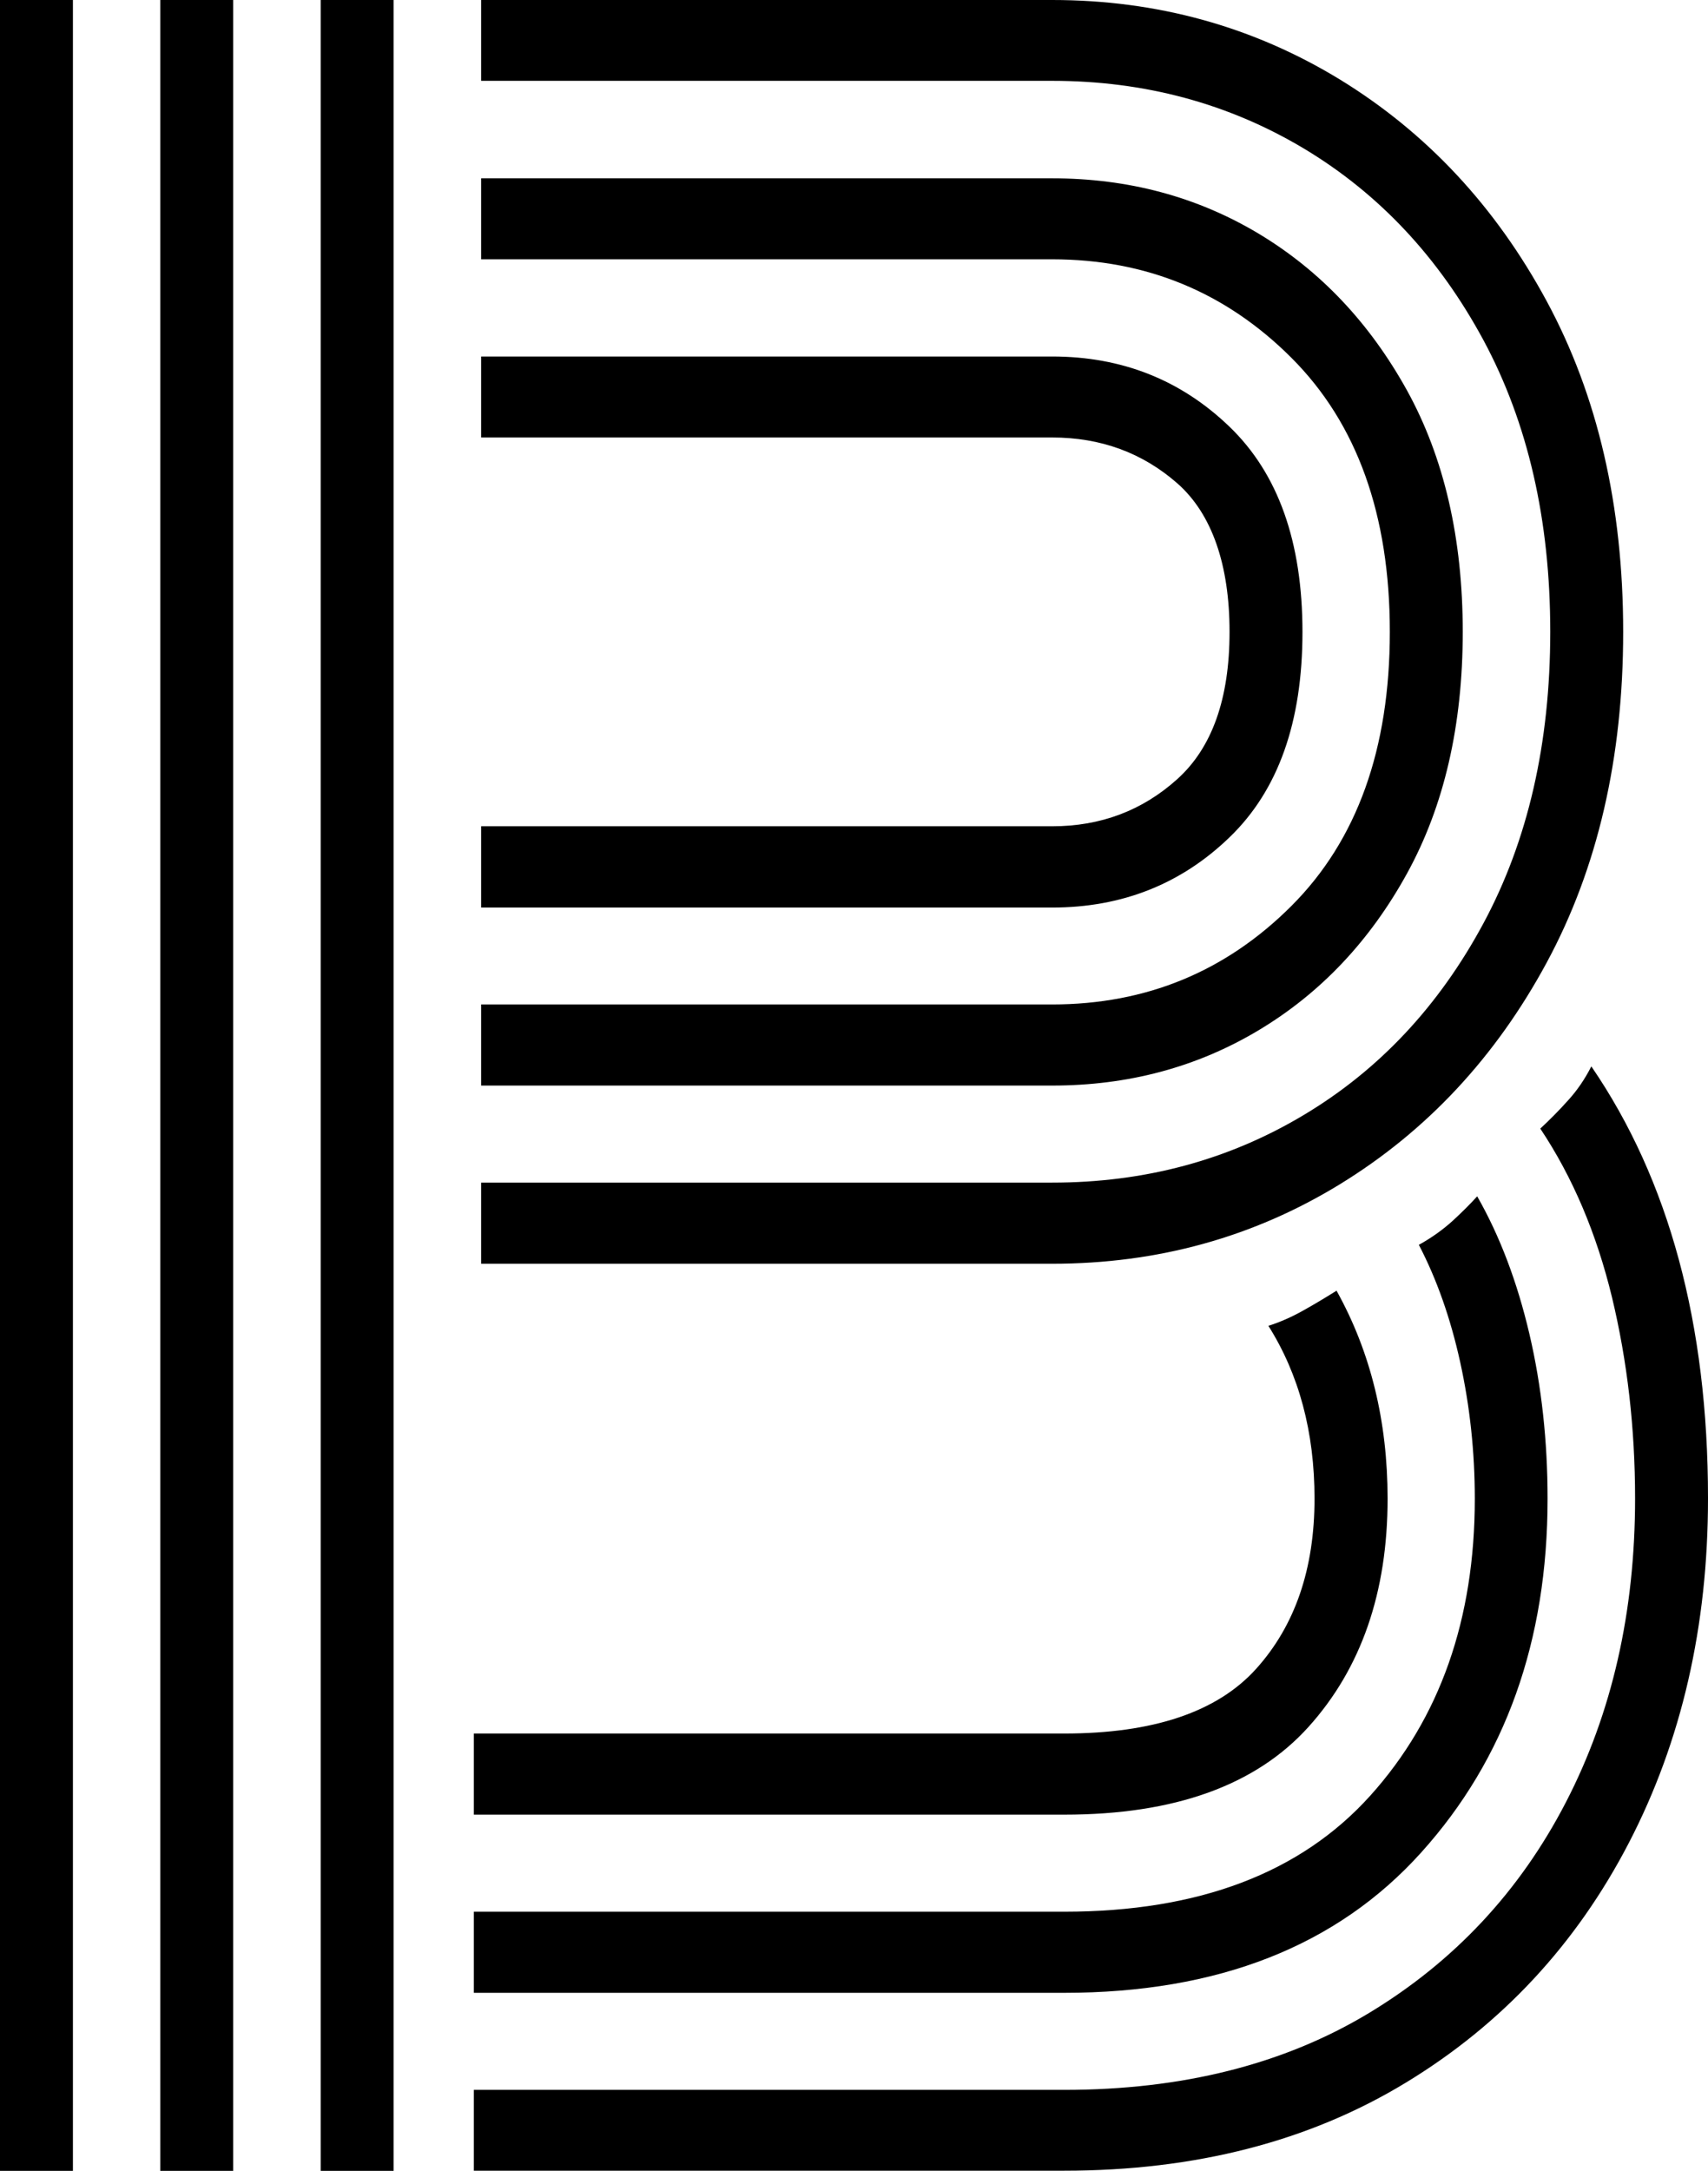
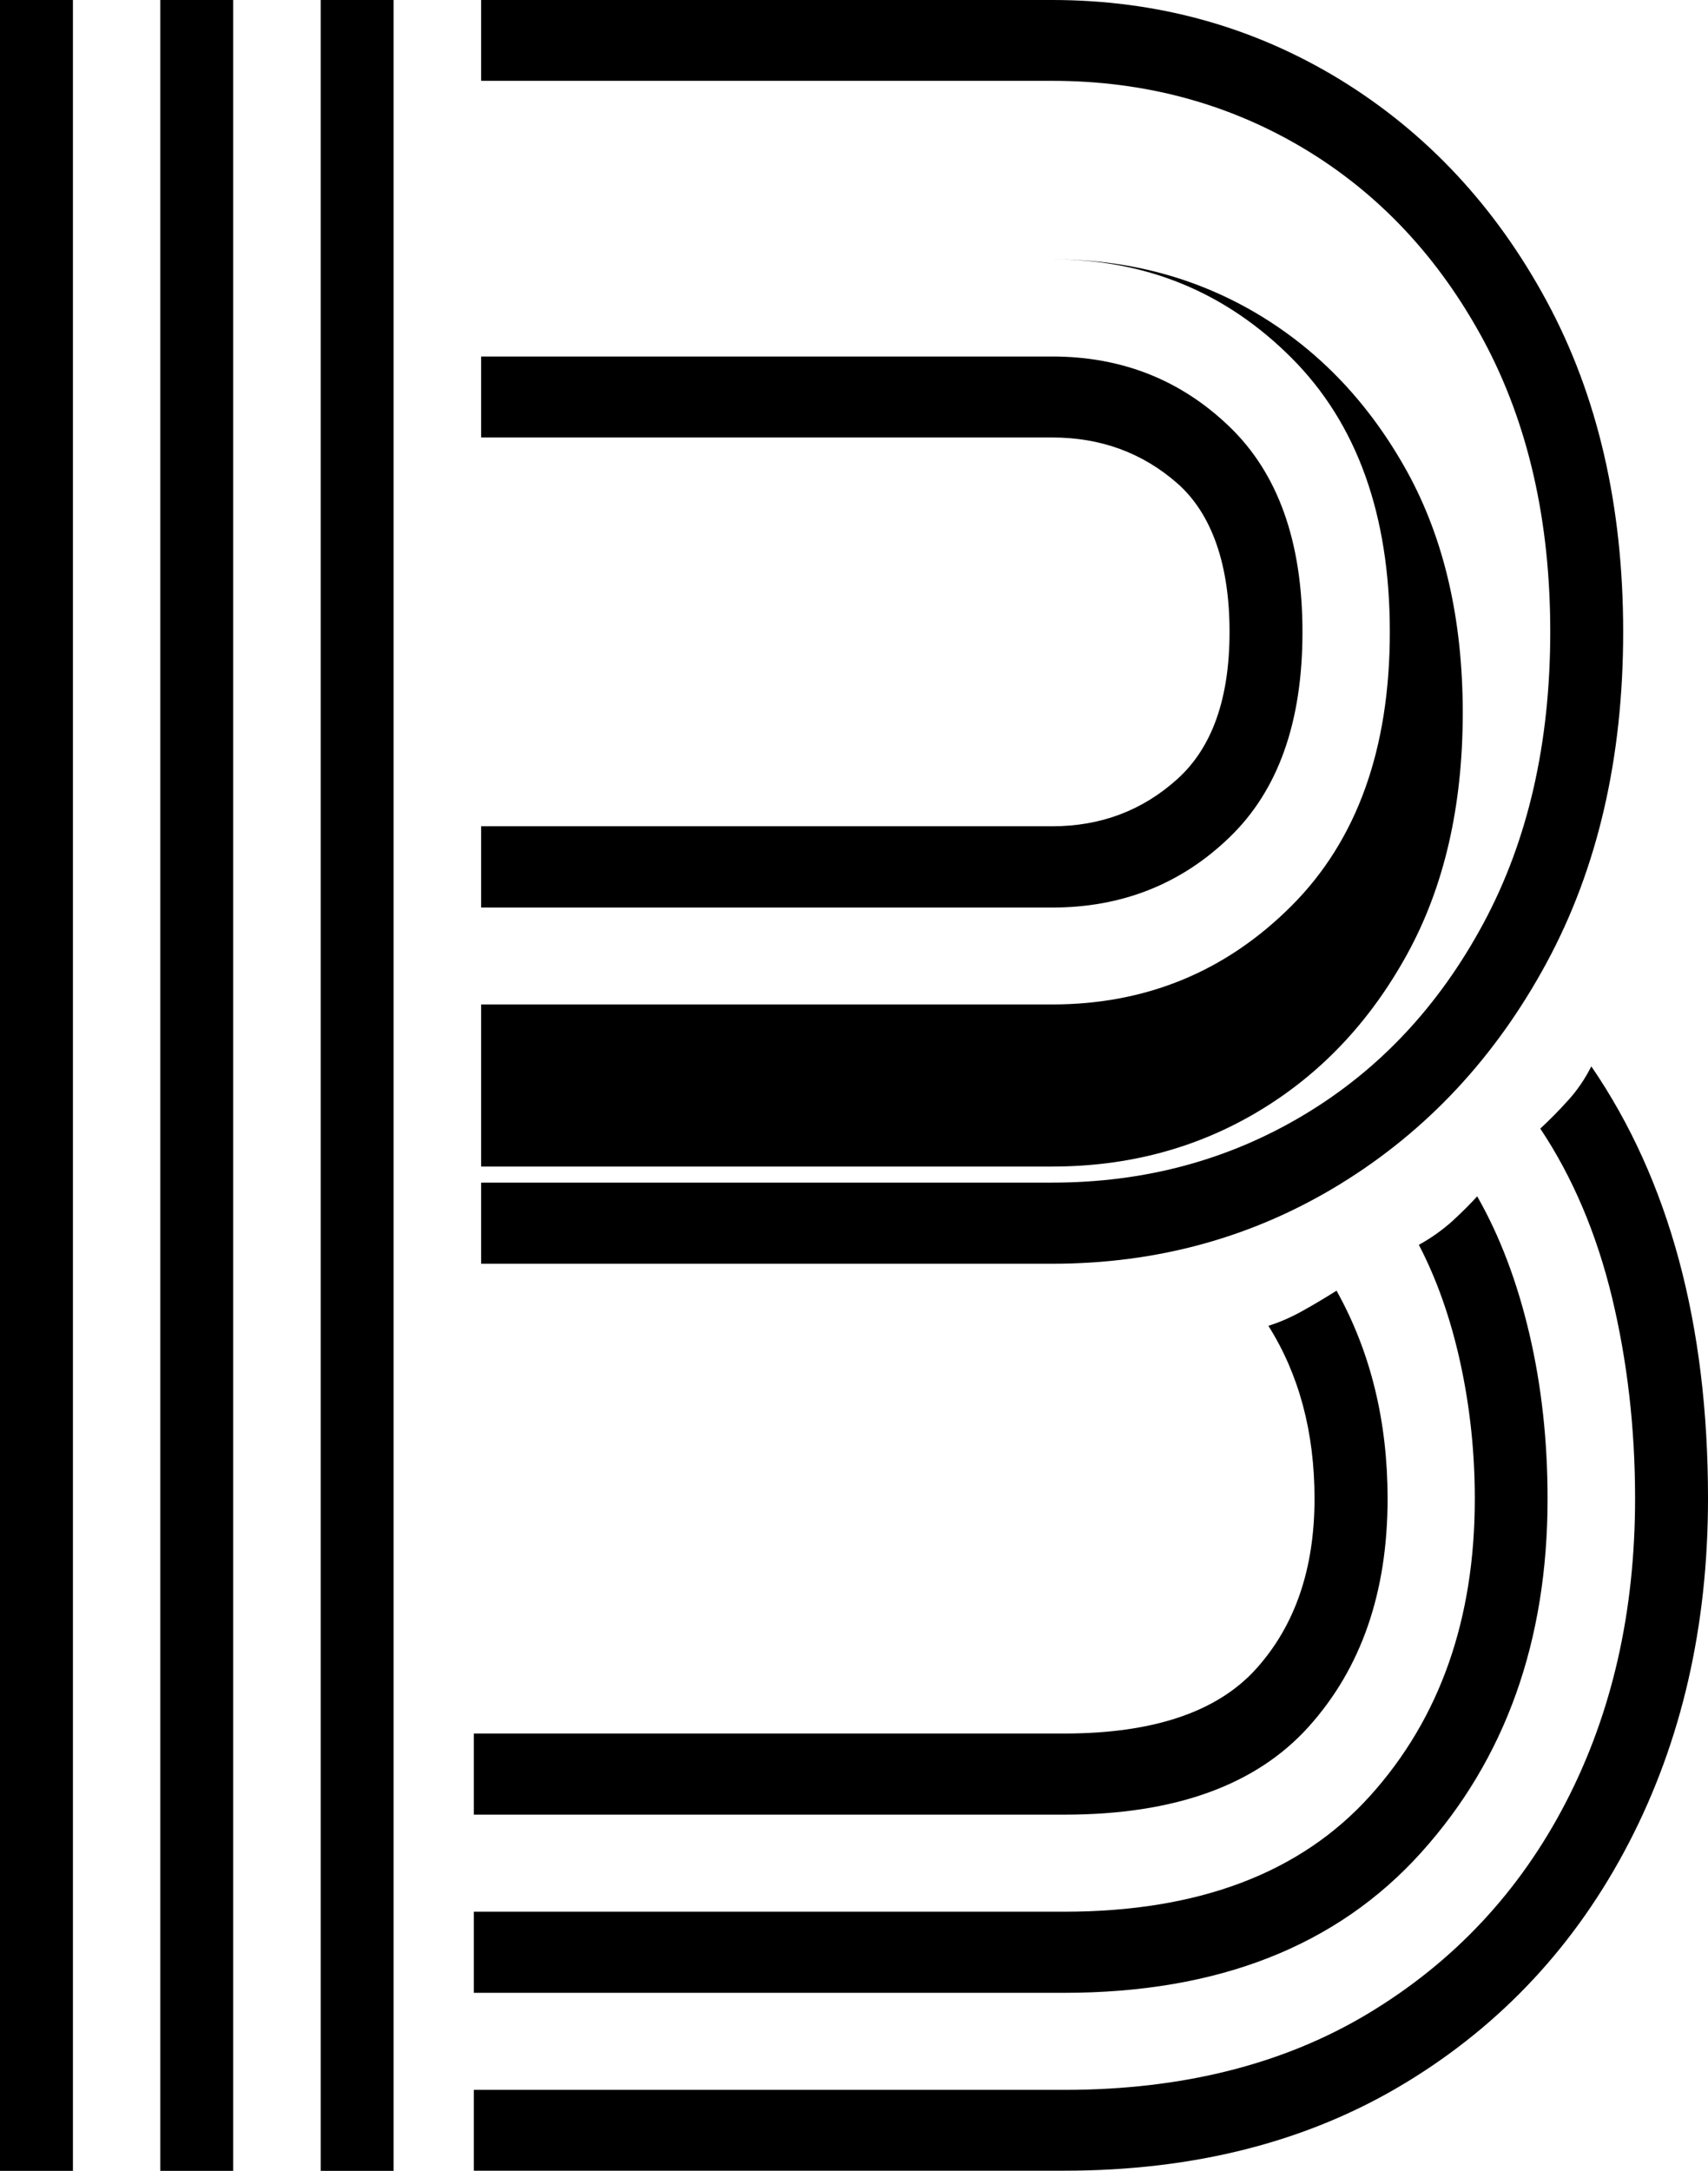
<svg xmlns="http://www.w3.org/2000/svg" id="_レイヤー_2" data-name="レイヤー 2" viewBox="0 0 114.77 145.84">
  <g id="_ローディングアニメーション" data-name="ローディングアニメーション">
-     <path d="M0,145.84V0h4.9v145.84H0ZM10.77,145.84V0h4.9v145.84h-4.9ZM21.55,145.84V0h4.9v145.84h-4.9ZM31.84,145.84v-5.44h39.67c7.94,0,14.78-1.72,20.49-5.17,5.71-3.45,10.12-8.16,13.22-14.15s4.65-12.79,4.65-20.41c0-4.72-.52-9.22-1.55-13.51-1.04-4.29-2.64-8.07-4.82-11.34.65-.6,1.28-1.24,1.88-1.91.6-.66,1.12-1.42,1.55-2.27,5.22,7.62,7.84,17.3,7.84,29.02,0,8.59-1.77,16.3-5.31,23.13-3.54,6.83-8.55,12.22-15.02,16.14-6.48,3.93-14.12,5.9-22.94,5.9H31.84ZM31.84,133.87v-5.44h39.67c9.03,0,15.89-2.6,20.57-7.8,4.68-5.2,7.02-11.85,7.02-19.95,0-3.14-.33-6.2-.98-9.16-.65-2.96-1.58-5.59-2.78-7.89.87-.48,1.63-1.03,2.29-1.63.65-.6,1.2-1.15,1.63-1.63,1.52,2.66,2.69,5.75,3.51,9.25.82,3.51,1.22,7.2,1.22,11.07,0,9.55-2.83,17.48-8.49,23.76-5.66,6.29-13.66,9.43-24,9.43H31.84ZM31.84,121.9v-5.44h39.67c5.98,0,10.29-1.45,12.9-4.35s3.92-6.71,3.92-11.43c0-4.47-1.04-8.34-3.1-11.61.76-.24,1.52-.57,2.29-1,.76-.42,1.52-.88,2.29-1.36,2.29,4.11,3.43,8.77,3.43,13.97,0,6.29-1.77,11.4-5.31,15.33-3.54,3.93-9.01,5.9-16.41,5.9H31.84ZM32.33,84.89v-5.44h38.37c6.2,0,11.84-1.51,16.9-4.54,5.06-3.02,9.09-7.32,12.08-12.88,2.99-5.56,4.49-12.09,4.49-19.59s-1.5-14.03-4.49-19.59c-3-5.56-7.02-9.85-12.08-12.88-5.06-3.02-10.69-4.54-16.9-4.54h-38.37V0h38.37c7.07,0,13.52,1.79,19.35,5.35,5.82,3.57,10.45,8.53,13.88,14.88,3.43,6.35,5.14,13.76,5.14,22.22s-1.71,15.87-5.14,22.22c-3.43,6.35-8.06,11.31-13.88,14.88-5.82,3.57-12.27,5.35-19.35,5.35h-38.37ZM32.33,72.92v-5.44h38.37c6.31,0,11.67-2.21,16.08-6.62,4.41-4.41,6.61-10.55,6.61-18.41s-2.2-14-6.61-18.41c-4.41-4.41-9.77-6.62-16.08-6.62h-38.37v-5.44h38.37c5.12,0,9.74,1.24,13.88,3.72,4.13,2.48,7.45,5.99,9.96,10.52,2.5,4.53,3.75,9.95,3.75,16.23s-1.25,11.7-3.75,16.24c-2.5,4.54-5.82,8.04-9.96,10.52-4.14,2.48-8.76,3.72-13.88,3.72h-38.37ZM32.33,60.95v-5.44h38.37c3.27,0,6.07-1.06,8.41-3.17,2.34-2.11,3.51-5.41,3.51-9.89s-1.17-7.92-3.51-9.98c-2.34-2.05-5.14-3.08-8.41-3.08h-38.37v-5.44h38.37c4.68,0,8.65,1.57,11.92,4.72,3.27,3.15,4.9,7.74,4.9,13.79s-1.63,10.64-4.9,13.79c-3.26,3.15-7.24,4.72-11.92,4.72h-38.37Z" />
+     <path d="M0,145.84V0h4.9v145.84H0ZM10.77,145.84V0h4.9v145.84h-4.9ZM21.55,145.84V0h4.9v145.84h-4.9ZM31.84,145.84v-5.44h39.67c7.94,0,14.78-1.72,20.49-5.17,5.71-3.45,10.12-8.16,13.22-14.15s4.65-12.79,4.65-20.41c0-4.72-.52-9.22-1.55-13.51-1.04-4.29-2.64-8.07-4.82-11.34.65-.6,1.28-1.24,1.88-1.91.6-.66,1.12-1.42,1.55-2.27,5.22,7.62,7.84,17.3,7.84,29.02,0,8.59-1.77,16.3-5.31,23.13-3.54,6.83-8.55,12.22-15.02,16.14-6.48,3.93-14.12,5.9-22.94,5.9H31.84ZM31.84,133.87v-5.44h39.67c9.03,0,15.89-2.6,20.57-7.8,4.68-5.2,7.02-11.85,7.02-19.95,0-3.14-.33-6.2-.98-9.16-.65-2.96-1.58-5.59-2.78-7.89.87-.48,1.63-1.03,2.29-1.63.65-.6,1.2-1.15,1.63-1.63,1.52,2.66,2.69,5.75,3.51,9.25.82,3.51,1.22,7.2,1.22,11.07,0,9.55-2.83,17.48-8.49,23.76-5.66,6.29-13.66,9.43-24,9.43H31.84ZM31.84,121.9v-5.44h39.67c5.98,0,10.29-1.45,12.9-4.35s3.92-6.71,3.92-11.43c0-4.47-1.04-8.34-3.1-11.61.76-.24,1.52-.57,2.29-1,.76-.42,1.52-.88,2.29-1.36,2.29,4.11,3.43,8.77,3.43,13.97,0,6.29-1.77,11.4-5.31,15.33-3.54,3.93-9.01,5.9-16.41,5.9H31.84ZM32.33,84.89v-5.44h38.37c6.2,0,11.84-1.51,16.9-4.54,5.06-3.02,9.09-7.32,12.08-12.88,2.99-5.56,4.49-12.09,4.49-19.59s-1.5-14.03-4.49-19.59c-3-5.56-7.02-9.85-12.08-12.88-5.06-3.02-10.69-4.54-16.9-4.54h-38.37V0h38.37c7.07,0,13.52,1.79,19.35,5.35,5.82,3.57,10.45,8.53,13.88,14.88,3.43,6.35,5.14,13.76,5.14,22.22s-1.71,15.87-5.14,22.22c-3.43,6.35-8.06,11.31-13.88,14.88-5.82,3.57-12.27,5.35-19.35,5.35h-38.37ZM32.33,72.92v-5.44h38.37c6.31,0,11.67-2.21,16.08-6.62,4.41-4.41,6.61-10.55,6.61-18.41s-2.2-14-6.61-18.41c-4.41-4.41-9.77-6.62-16.08-6.62h-38.37h38.37c5.12,0,9.74,1.24,13.88,3.72,4.13,2.48,7.45,5.99,9.96,10.52,2.5,4.53,3.75,9.95,3.75,16.23s-1.25,11.7-3.75,16.24c-2.5,4.54-5.82,8.04-9.96,10.52-4.14,2.48-8.76,3.72-13.88,3.72h-38.37ZM32.33,60.95v-5.44h38.37c3.27,0,6.07-1.06,8.41-3.17,2.34-2.11,3.51-5.41,3.51-9.89s-1.17-7.92-3.51-9.98c-2.34-2.05-5.14-3.08-8.41-3.08h-38.37v-5.44h38.37c4.68,0,8.65,1.57,11.92,4.72,3.27,3.15,4.9,7.74,4.9,13.79s-1.63,10.64-4.9,13.79c-3.26,3.15-7.24,4.72-11.92,4.72h-38.37Z" />
  </g>
</svg>